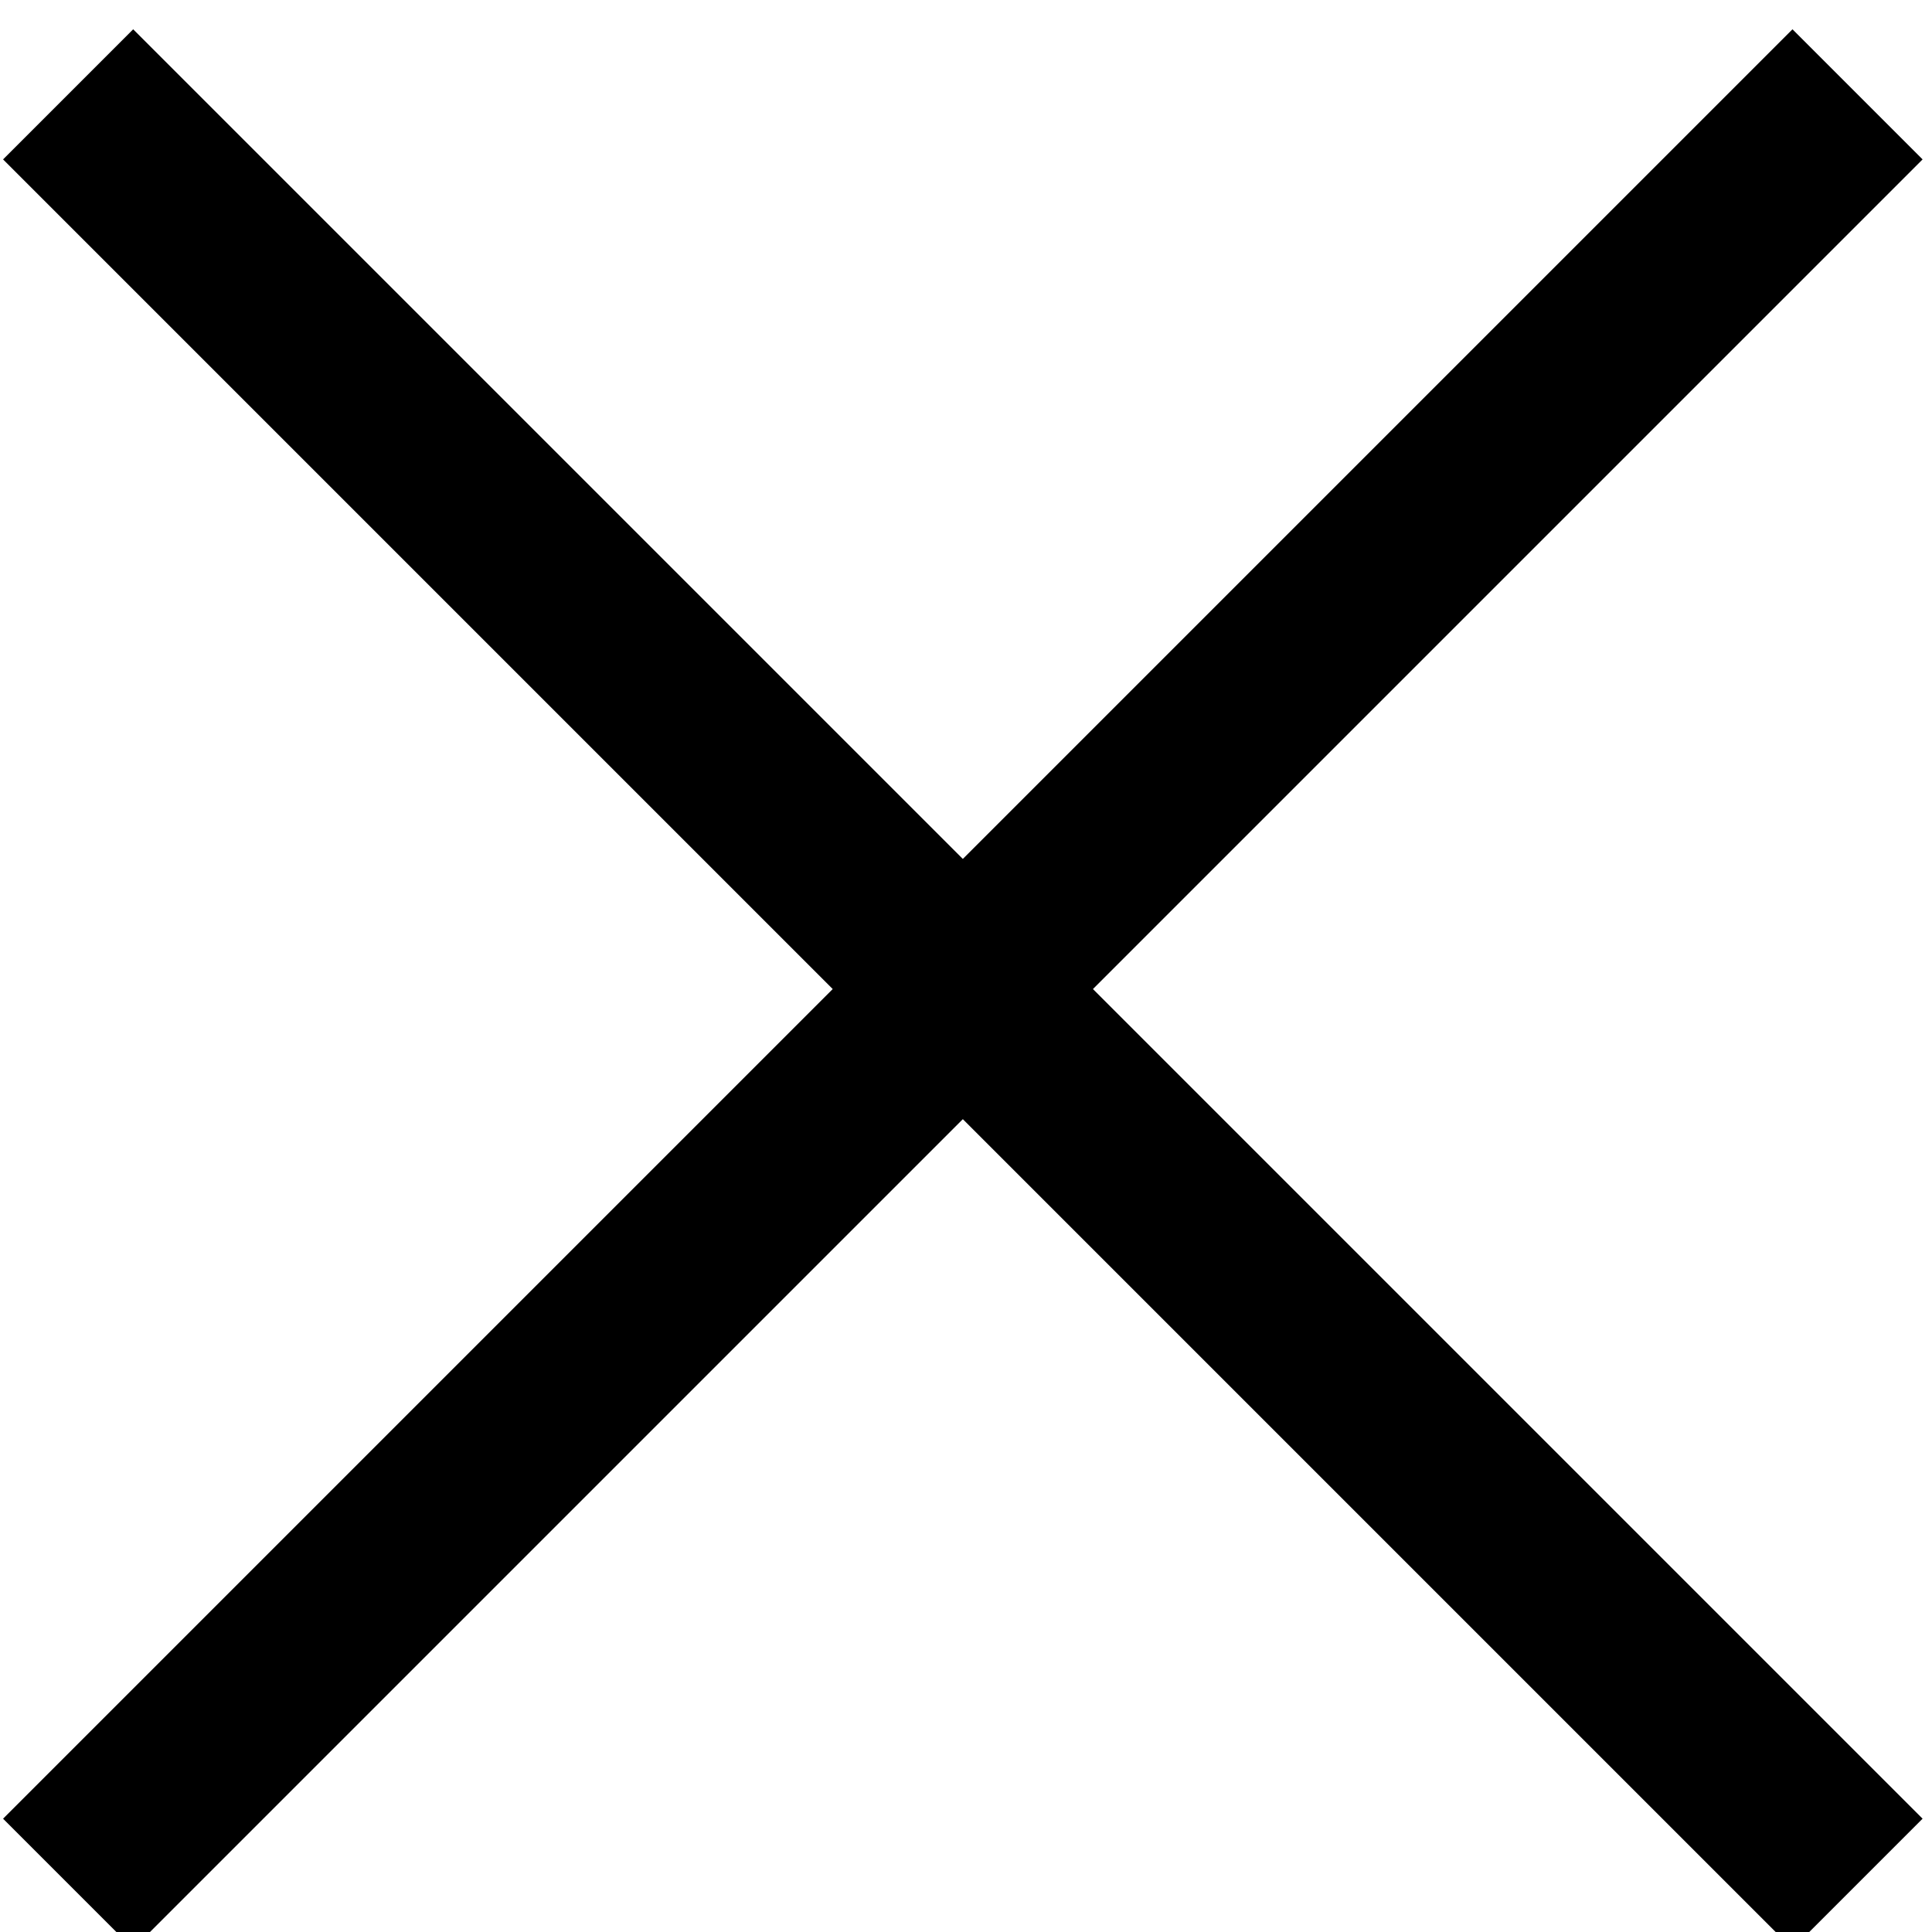
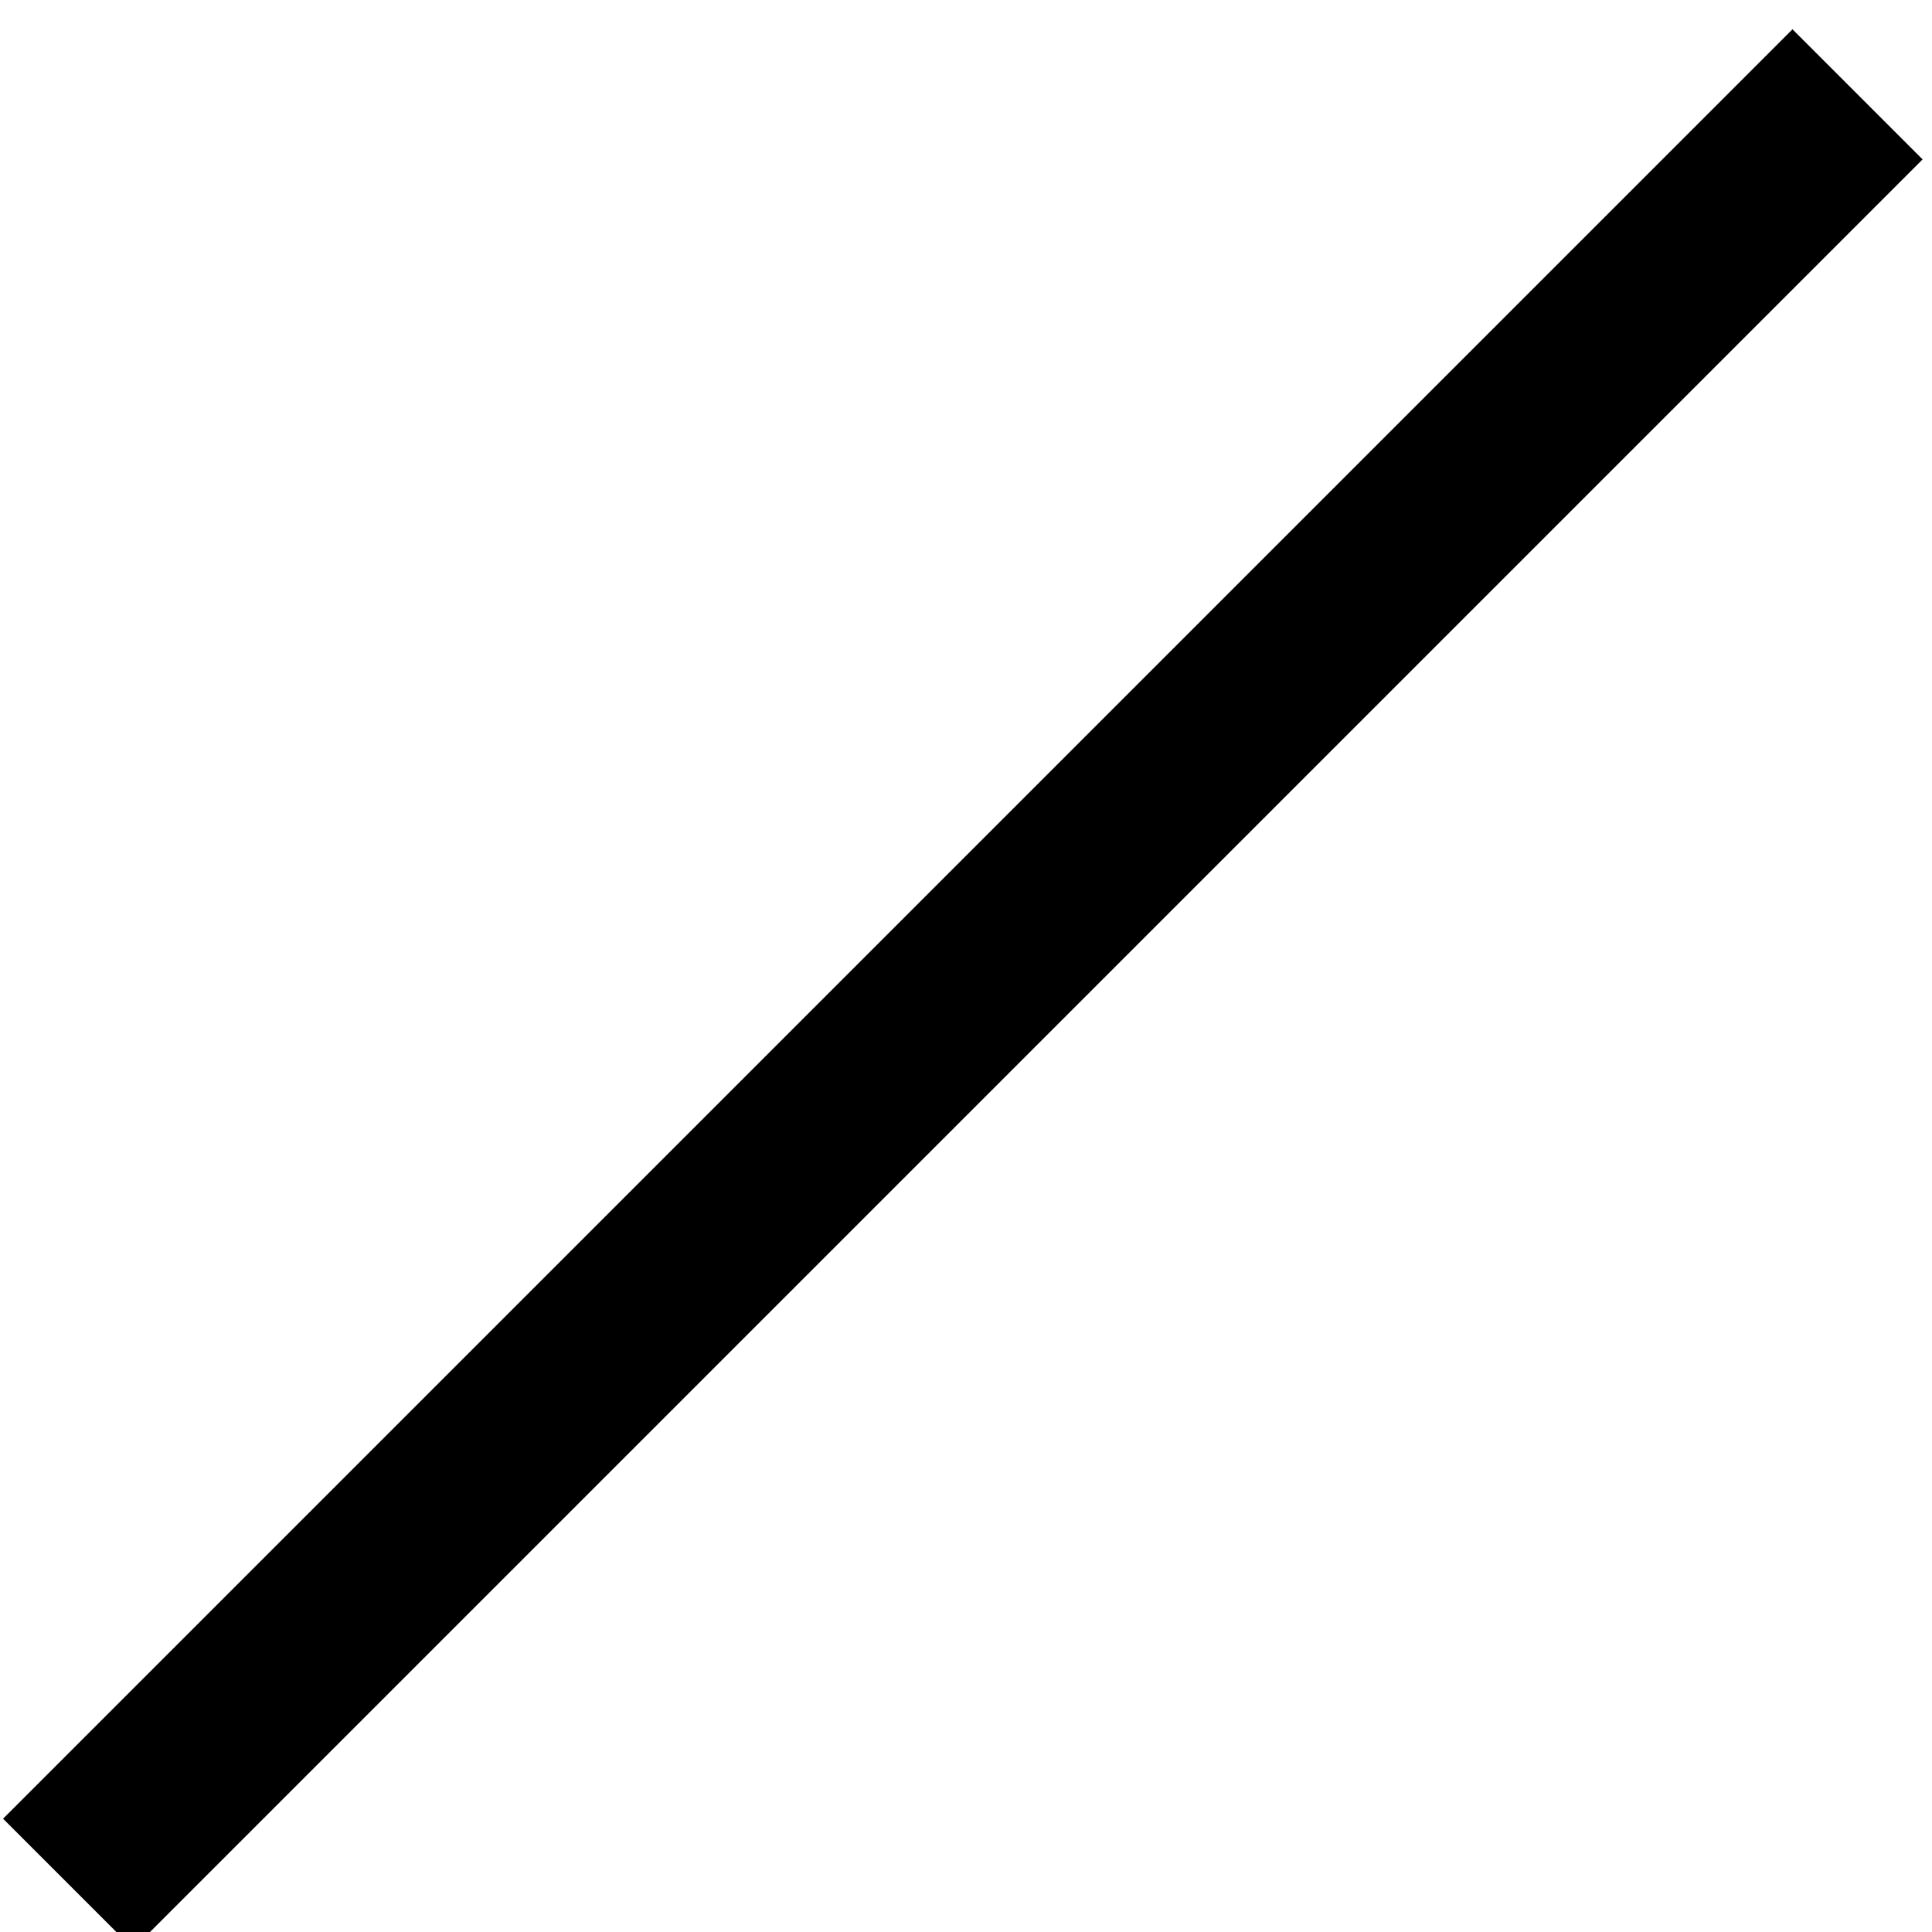
<svg xmlns="http://www.w3.org/2000/svg" version="1.1" id="Vrstva_1" x="0px" y="0px" viewBox="0 0 42 42" style="enable-background:new 0 0 42 42;" xml:space="preserve">
  <style type="text/css">
	.st0{fill:none;stroke:#000000;stroke-width:4;}
</style>
  <g id="Group_99" transform="translate(-2501.292 -22.293)">
    <g id="Group_52" transform="translate(797.473 -83.456)">
      <path id="Path_82" class="st0" d="M1744.2,107.8l-38.9,38.9" />
-       <path id="Path_83" class="st0" d="M1744.2,146.7l-38.9-38.9" />
    </g>
  </g>
</svg>